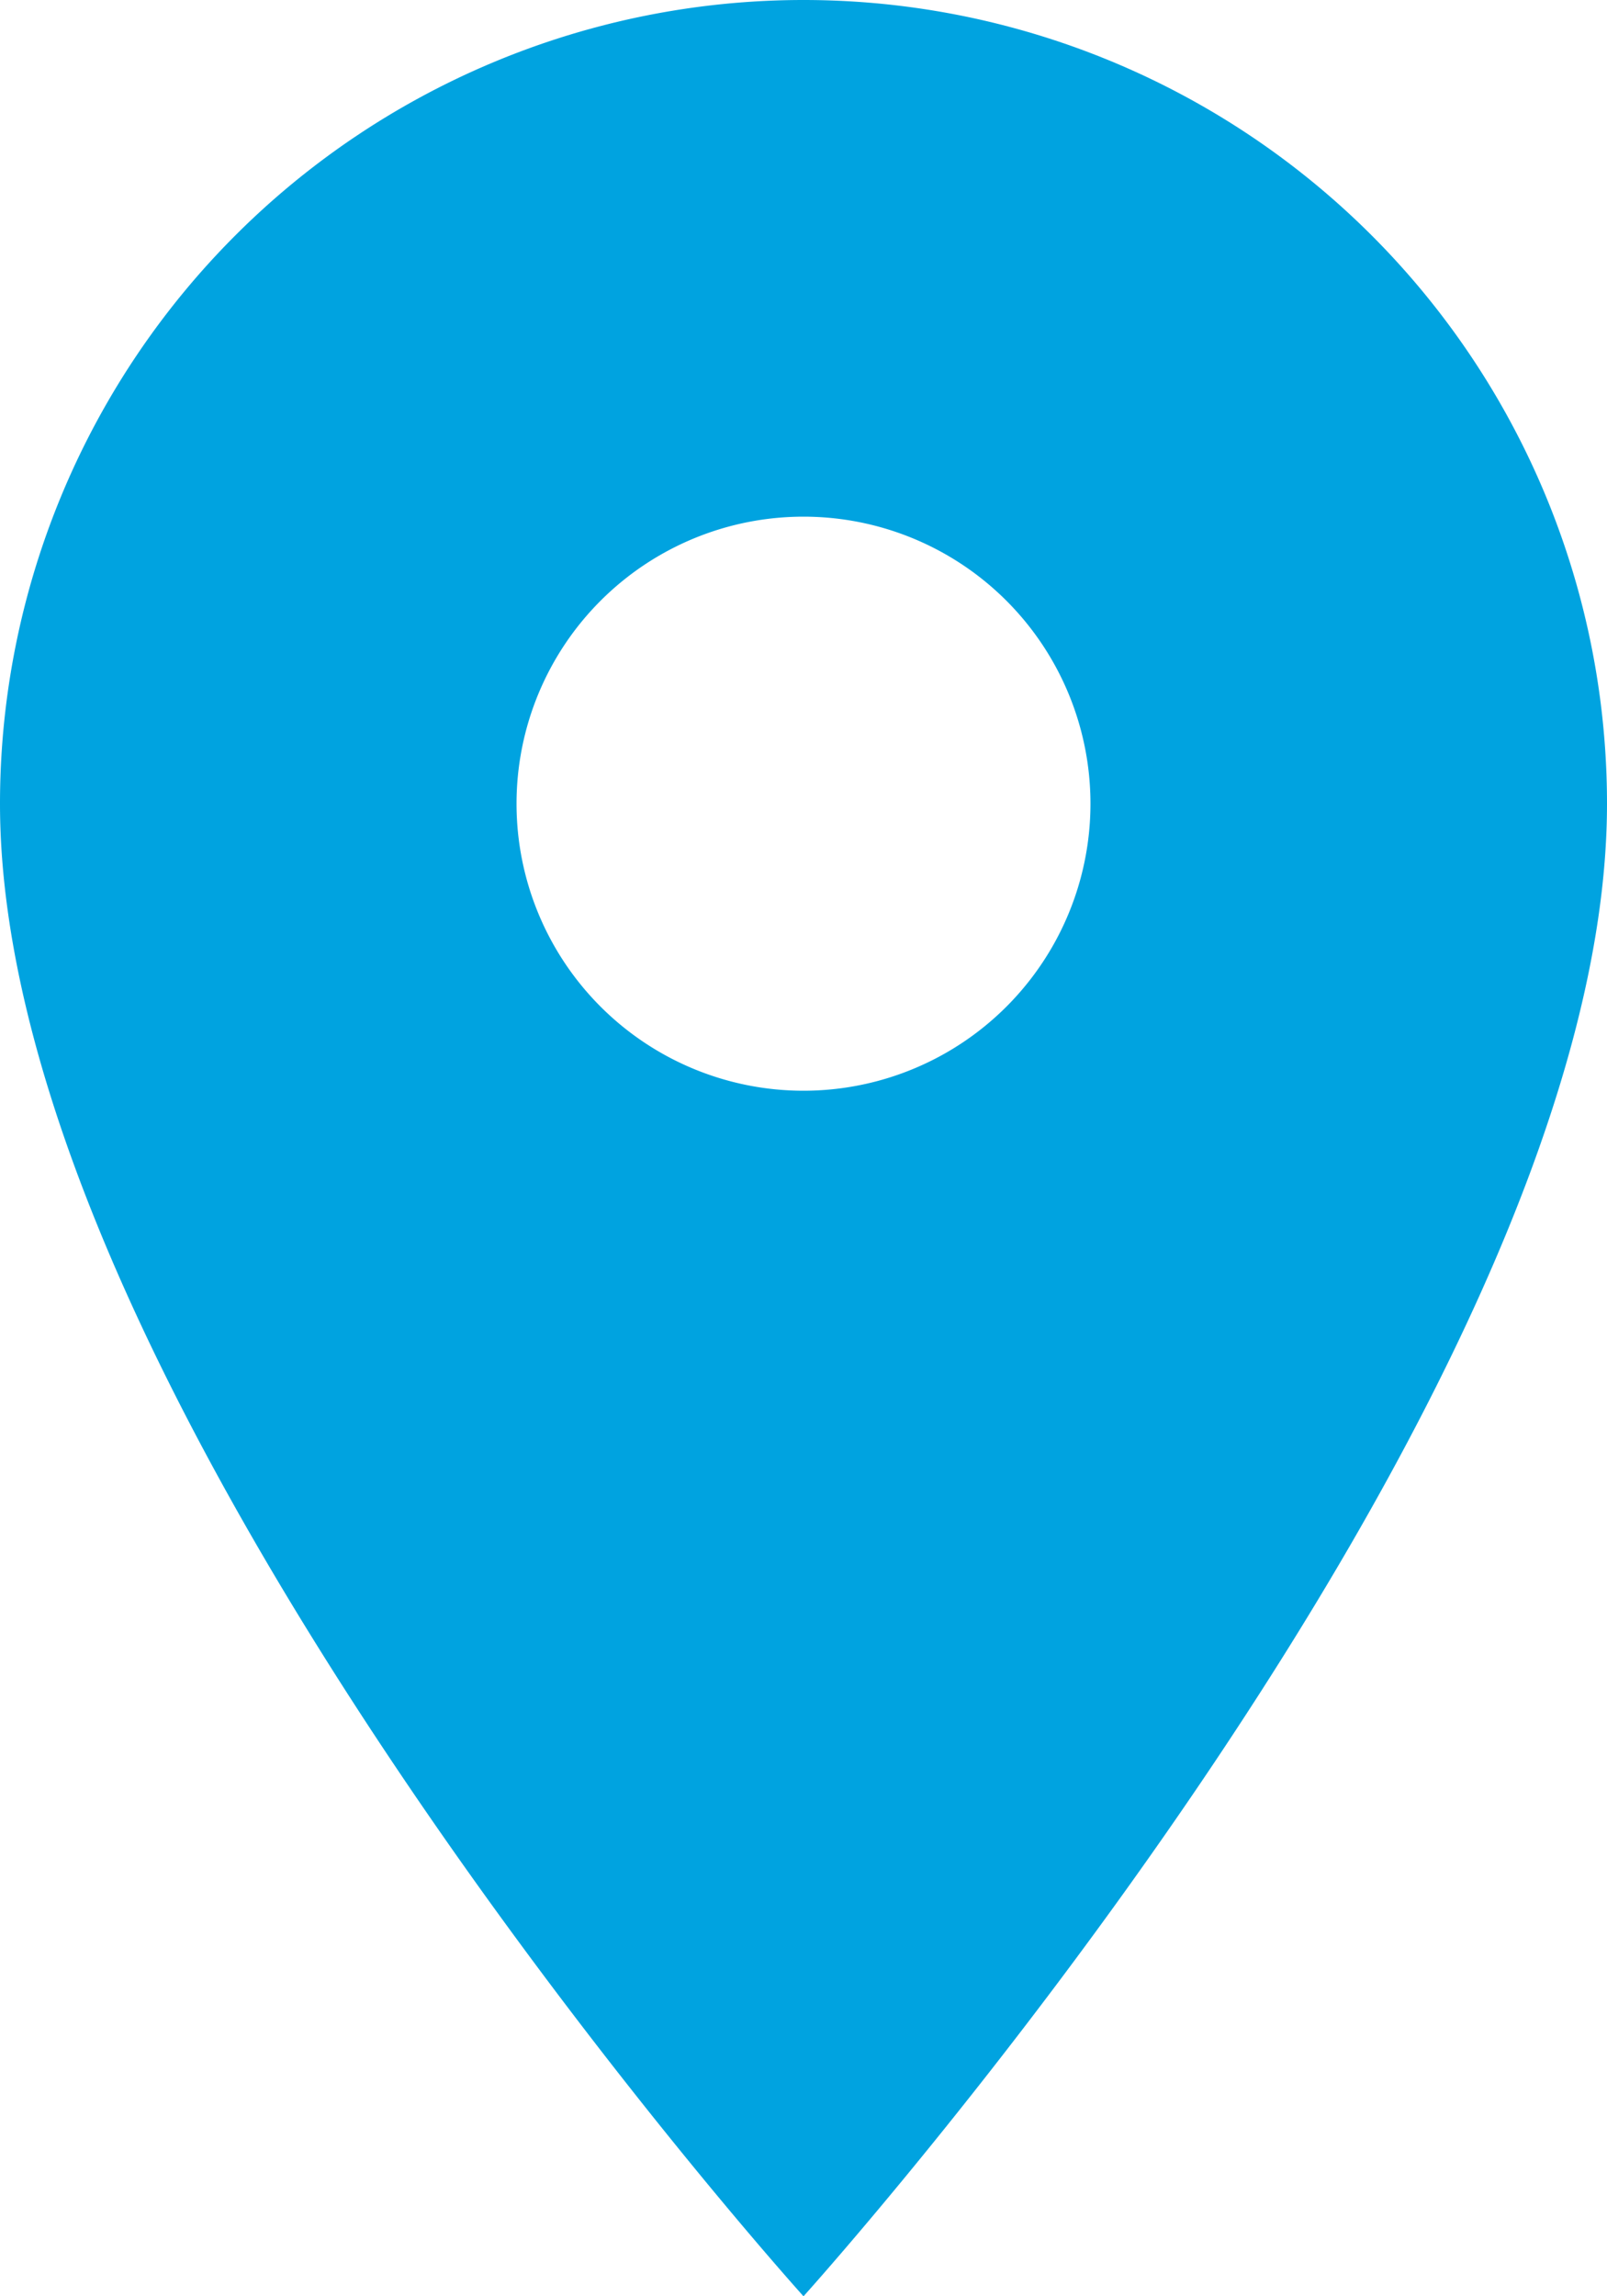
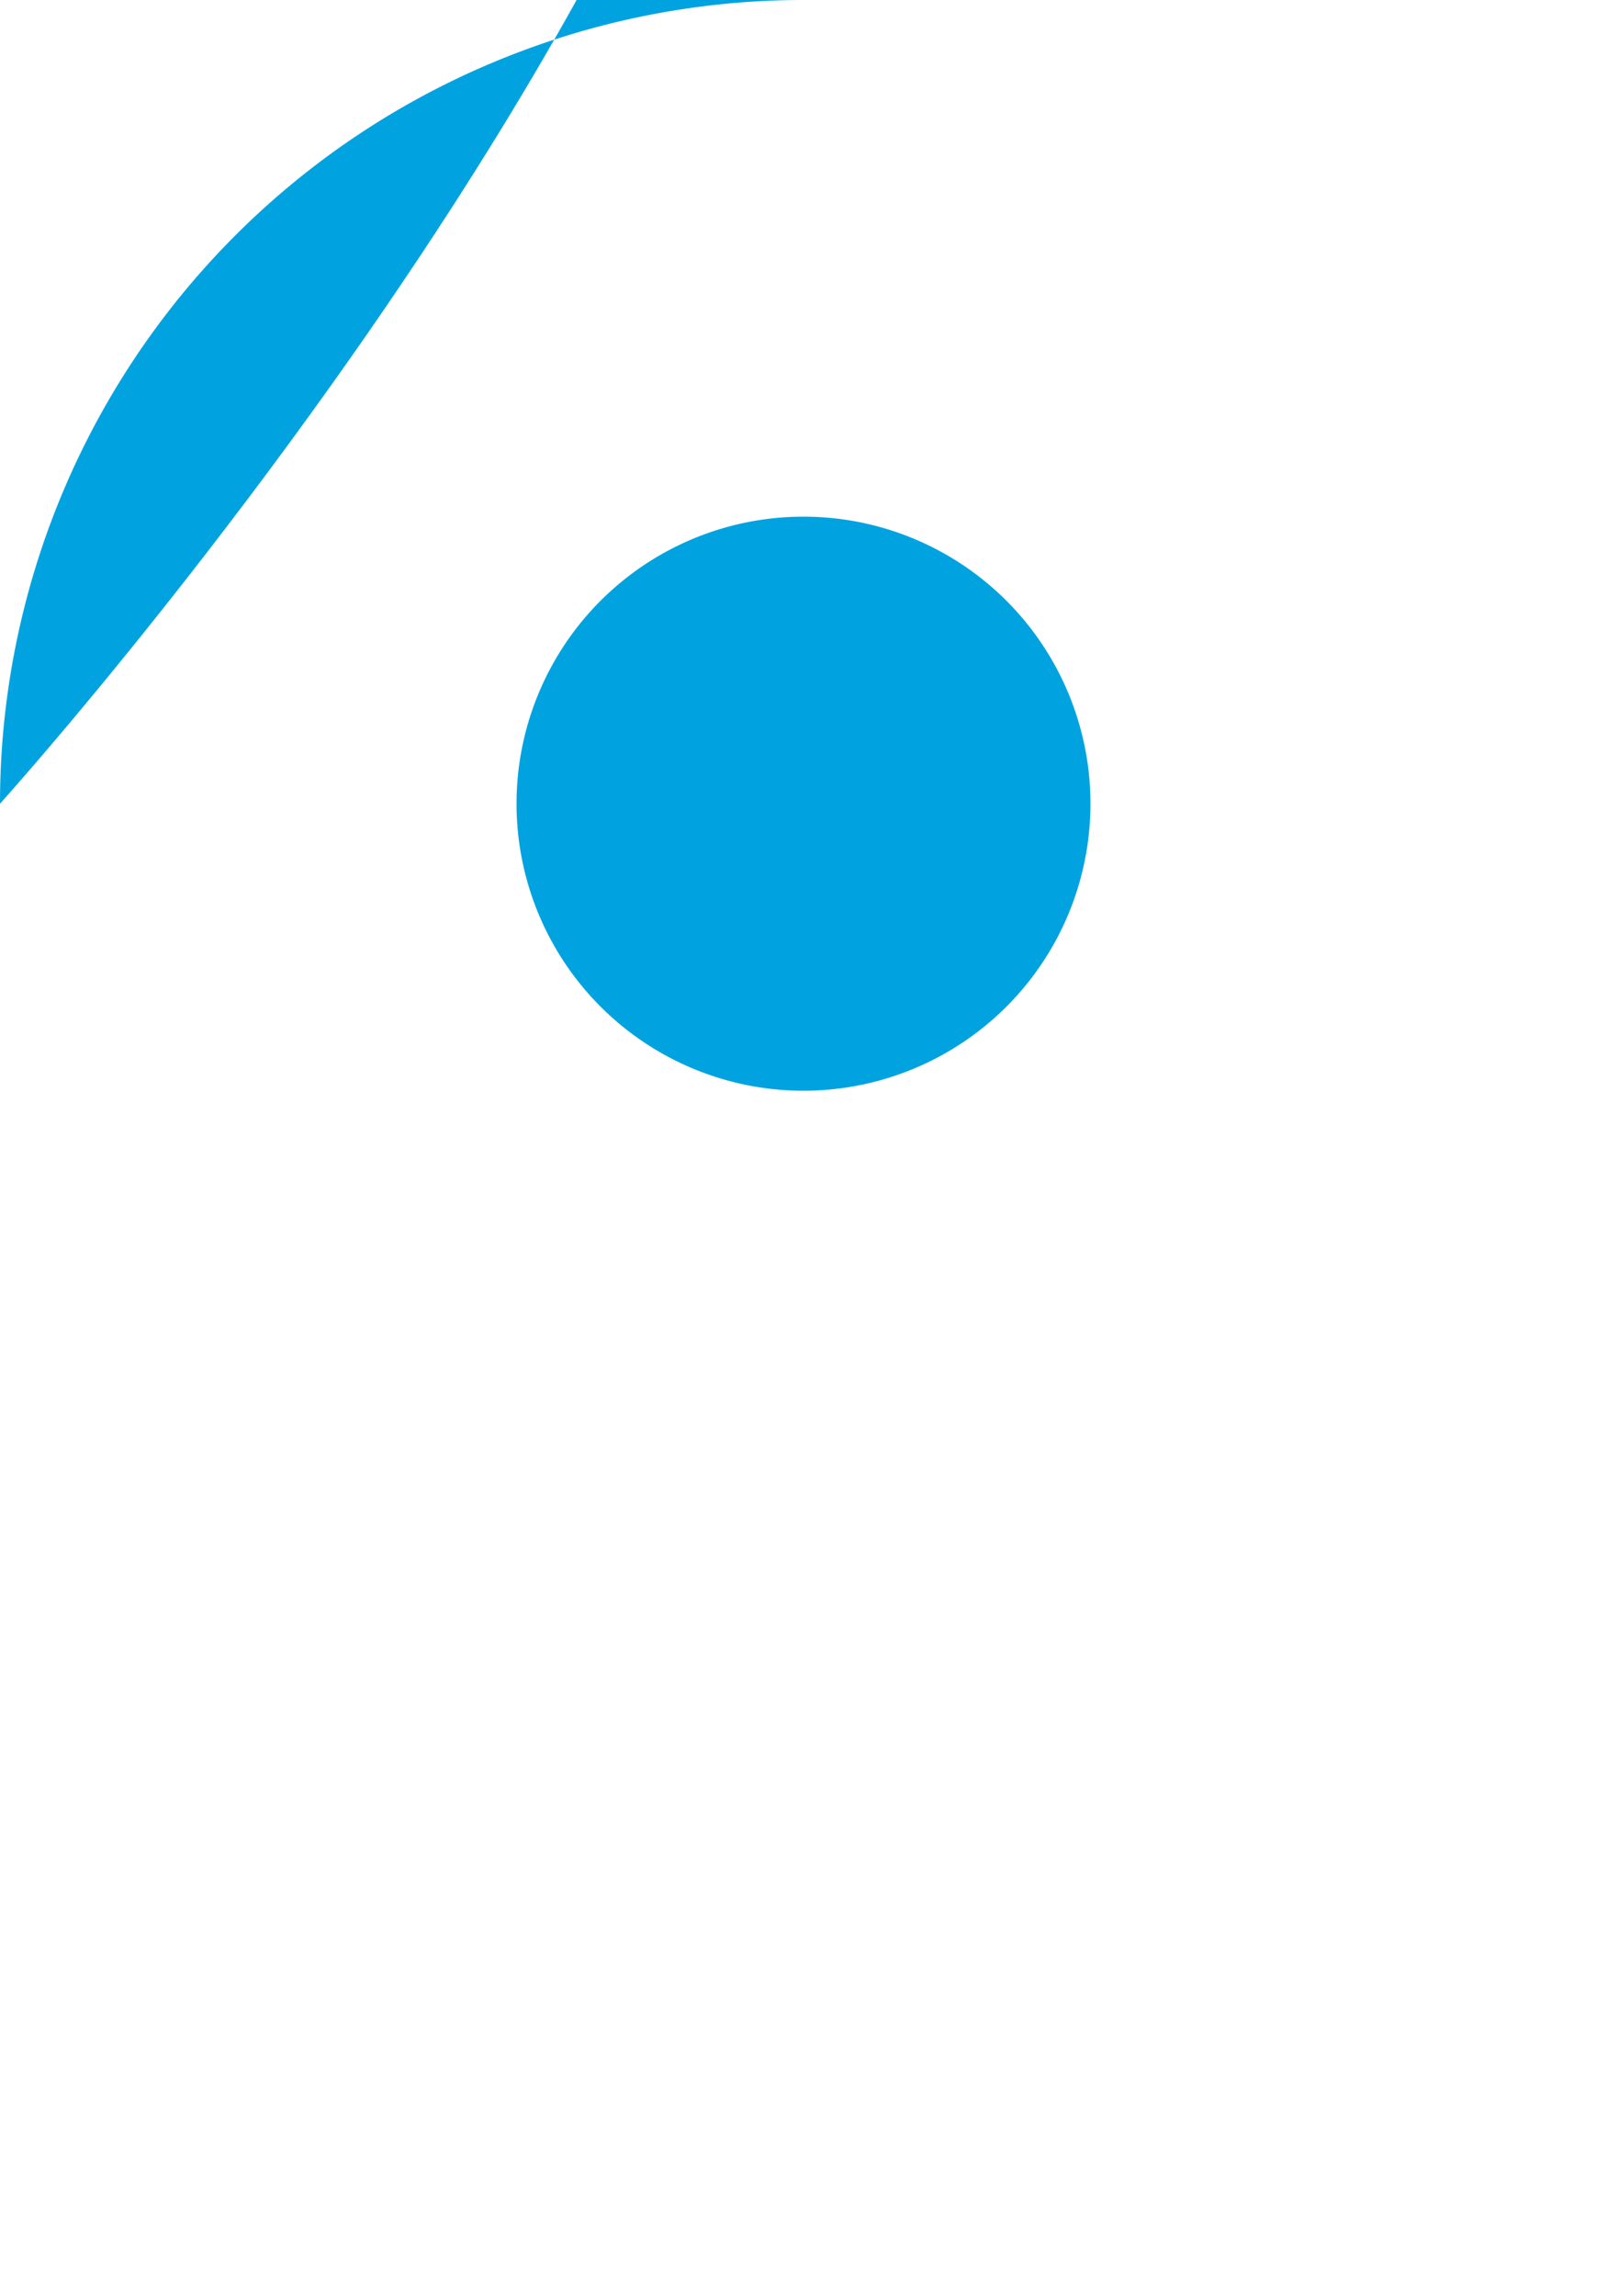
<svg xmlns="http://www.w3.org/2000/svg" width="14" height="20" viewBox="0 0 14 20">
-   <path id="Path_92" data-name="Path 92" d="M12,2A7,7,0,0,0,5,9c0,5.25,7,13,7,13s7-7.75,7-13A7,7,0,0,0,12,2Zm0,9.5A2.5,2.5,0,1,1,14.5,9,2.5,2.5,0,0,1,12,11.5Z" transform="translate(-5 -2)" fill="#00a3e0" />
+   <path id="Path_92" data-name="Path 92" d="M12,2A7,7,0,0,0,5,9s7-7.75,7-13A7,7,0,0,0,12,2Zm0,9.5A2.5,2.5,0,1,1,14.5,9,2.5,2.5,0,0,1,12,11.5Z" transform="translate(-5 -2)" fill="#00a3e0" />
</svg>